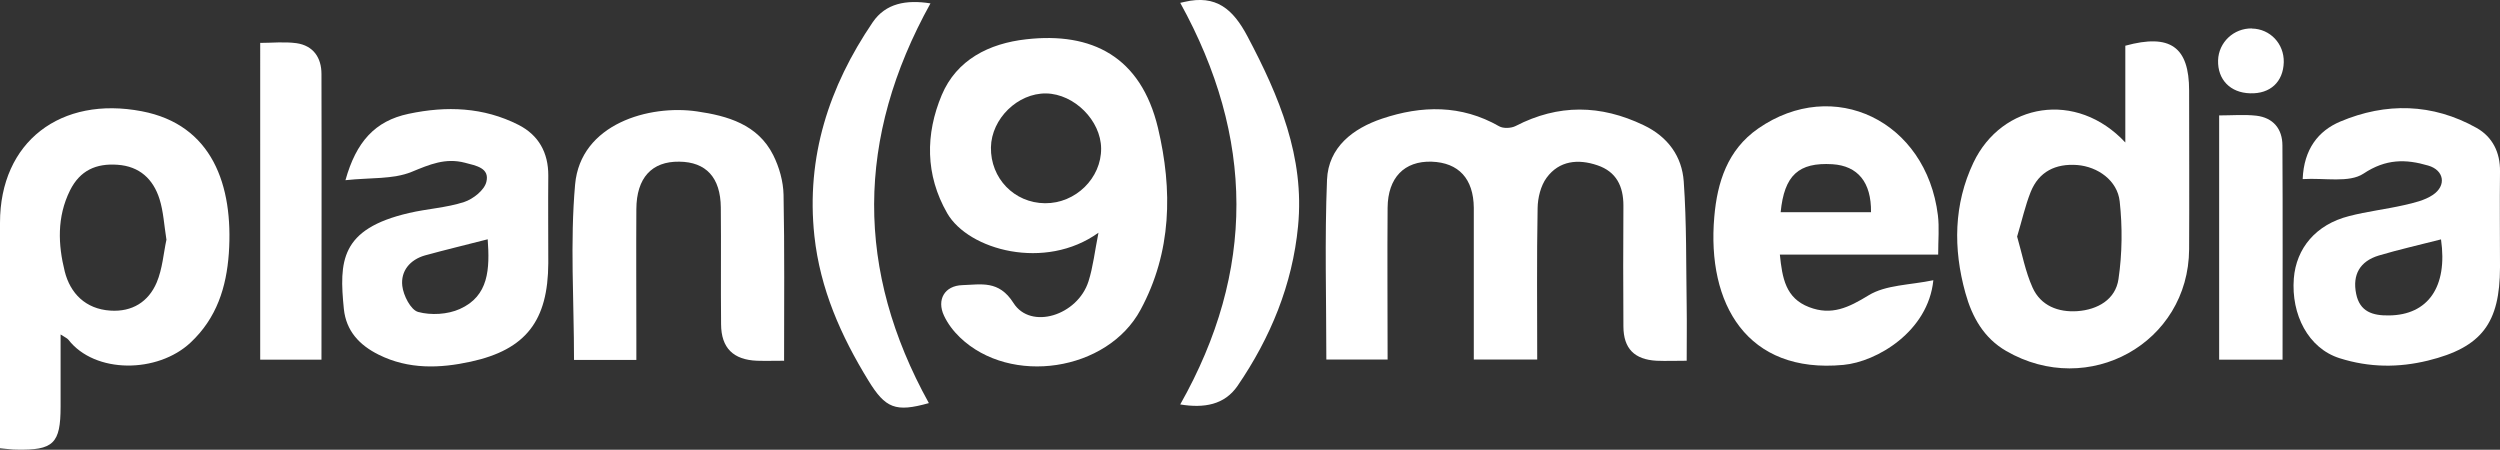
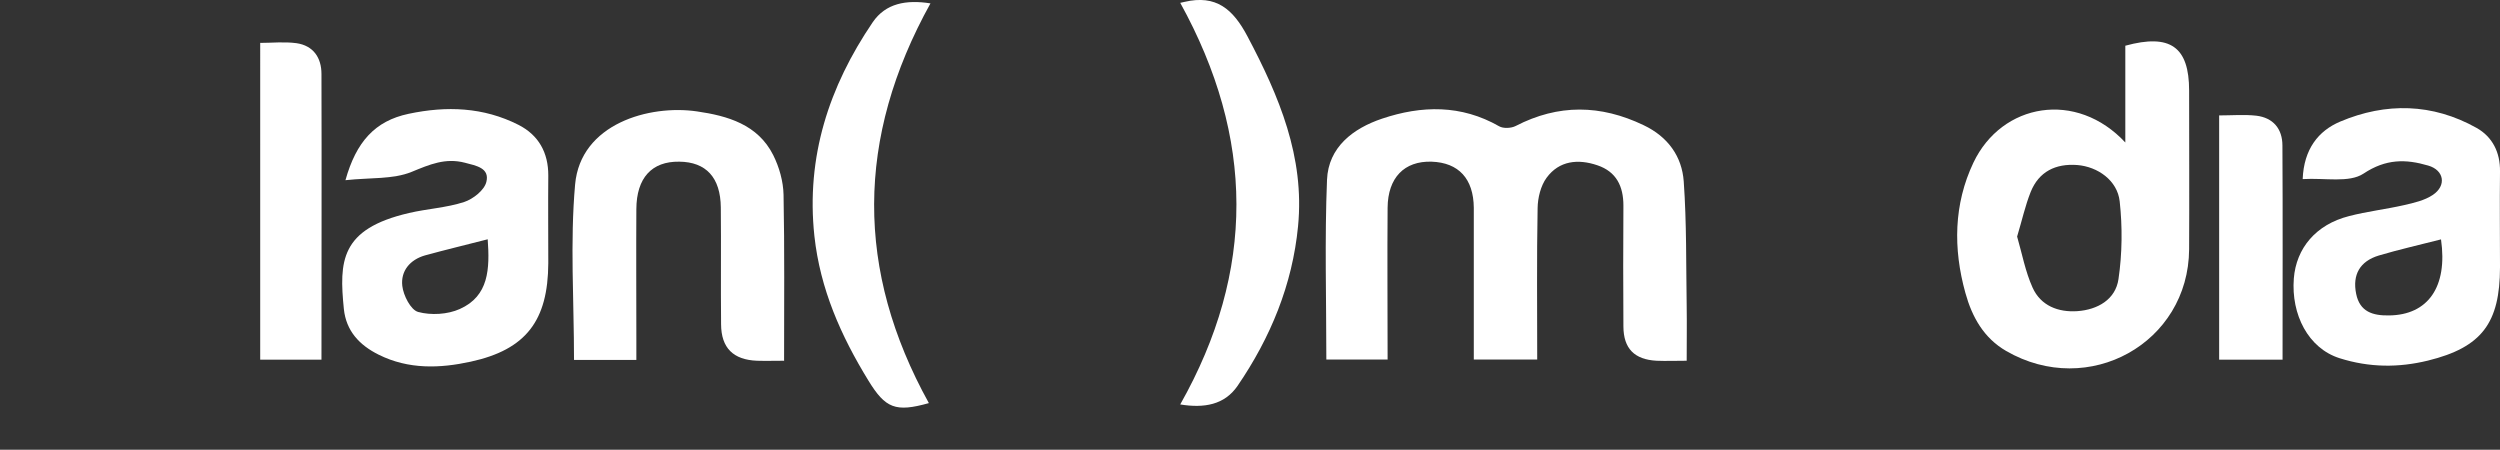
<svg xmlns="http://www.w3.org/2000/svg" id="Capa_2" data-name="Capa 2" viewBox="0 0 186.49 33.55">
  <rect x="0" y="0" width="186.49" height="33.55" fill="#333333" stroke="none" />
  <defs>
    <style> .cls-1 { fill: #fff; } </style>
  </defs>
  <g id="Capa_2-2" data-name="Capa 2">
    <g>
      <path class="cls-1" d="m103.52,26.82h-4.58c0-4.53-.13-8.98.05-13.41.1-2.43,1.94-3.83,4.11-4.56,2.95-.99,5.9-1.05,8.73.57.31.18.9.15,1.23-.02,3.19-1.65,6.34-1.6,9.55-.06,1.81.86,2.86,2.33,2.99,4.2.22,3.1.17,6.21.22,9.32.02,1.29,0,2.57,0,4.05-.83,0-1.54.03-2.25,0-1.65-.09-2.46-.91-2.47-2.55-.02-3.01-.02-6.02,0-9.02,0-1.44-.52-2.53-1.94-3.01-1.44-.49-2.85-.35-3.79.93-.44.6-.66,1.5-.67,2.27-.07,3.73-.03,7.45-.03,11.29h-4.73c0-2.8,0-5.58,0-8.36,0-.99,0-1.97,0-2.96-.02-2.17-1.13-3.37-3.15-3.44-2.03-.06-3.26,1.19-3.28,3.43-.03,3.73,0,7.46,0,11.34Z" />
-       <path class="cls-1" d="m81.94,17.36c-3.97,2.86-9.69,1.3-11.28-1.45-1.65-2.87-1.63-5.91-.41-8.82,1.11-2.63,3.52-3.85,6.31-4.16,4.87-.55,8.54,1.27,9.82,6.61,1.1,4.64,1.03,9.26-1.3,13.57-2.48,4.6-9.7,5.68-13.47,2.06-.48-.46-.91-1.02-1.19-1.62-.56-1.19.04-2.24,1.37-2.28,1.39-.04,2.72-.39,3.81,1.33,1.28,2.03,4.79.94,5.6-1.62.34-1.07.46-2.21.74-3.61Zm-3.98-2.2c2.27.02,4.2-1.87,4.18-4.09-.02-2.08-2-4.06-4.1-4.1-2.12-.03-4.08,1.88-4.12,4.02-.04,2.31,1.74,4.15,4.03,4.17Z" />
-       <path class="cls-1" d="m4.52,24.96c0,1.96,0,3.66,0,5.37,0,2.76-.53,3.27-3.31,3.21-.35,0-.71-.06-1.21-.1v-1.57C0,26.79,0,21.71,0,16.62c0-6.06,4.54-9.48,10.58-8.32,5.24,1,6.84,5.5,6.49,10.6-.18,2.52-.9,4.83-2.86,6.66-2.46,2.3-7.13,2.33-9.11-.22-.09-.11-.24-.17-.58-.39Zm7.9-7.05c-.18-1.14-.23-2.14-.52-3.06-.47-1.49-1.49-2.45-3.14-2.56-1.58-.11-2.79.41-3.54,1.92-.98,1.98-.89,4.04-.39,6.04.41,1.63,1.55,2.8,3.4,2.92,1.63.11,2.85-.66,3.46-2.1.43-1.02.51-2.19.72-3.16Z" />
      <path class="cls-1" d="m158.54,10.65V3.41c3.36-.92,4.76.09,4.76,3.35,0,3.94.02,7.89,0,11.83-.04,7-7.5,11.15-13.65,7.59-1.66-.96-2.54-2.52-3.04-4.33-.92-3.31-.87-6.62.6-9.72,2.12-4.45,7.69-5.43,11.35-1.48Zm-8.07,7c.37,1.28.61,2.6,1.15,3.8.61,1.36,1.92,1.86,3.35,1.76,1.51-.11,2.84-.87,3.06-2.39.28-1.9.3-3.89.09-5.8-.17-1.56-1.64-2.59-3.17-2.71-1.61-.12-2.86.49-3.47,2.01-.41,1.03-.65,2.13-1.01,3.32Z" />
-       <path class="cls-1" d="m144.22,20.9c-.38,3.83-4.22,6.09-6.71,6.32-7.19.68-10.2-4.55-9.63-11.05.22-2.56.98-4.99,3.27-6.58,5.63-3.91,12.54-.58,13.41,6.47.11.91.02,1.84.02,2.93h-11.81c.18,1.76.43,3.25,2.18,3.92,1.68.65,2.95.03,4.44-.88,1.29-.79,3.08-.76,4.85-1.13Zm-4.65-5.07c.03-2.24-.99-3.46-2.88-3.58-2.52-.15-3.59.82-3.86,3.58h6.75Z" />
      <path class="cls-1" d="m25.77,13.44c.8-2.86,2.2-4.42,4.71-4.95,2.83-.6,5.58-.5,8.19.82,1.5.76,2.24,2.07,2.23,3.79-.02,2.18,0,4.35,0,6.53-.02,4.28-1.65,6.45-5.79,7.35-2.29.5-4.63.59-6.86-.52-1.45-.72-2.43-1.78-2.6-3.41-.35-3.54-.29-5.97,4.86-7.16,1.36-.32,2.79-.39,4.11-.82.67-.22,1.51-.88,1.66-1.5.26-1.04-.76-1.21-1.6-1.43-1.46-.38-2.63.13-3.97.68-1.39.57-3.08.42-4.92.62Zm10.61,4.41c-1.67.43-3.18.79-4.67,1.2-1.13.32-1.83,1.17-1.7,2.28.08.71.63,1.79,1.18,1.94.96.26,2.2.19,3.11-.22,2.17-.97,2.24-2.99,2.08-5.21Z" />
      <path class="cls-1" d="m171.77,13.36c.09-2.24,1.17-3.6,2.8-4.29,3.41-1.44,6.88-1.37,10.17.47,1.19.67,1.77,1.83,1.75,3.25-.03,2.38,0,4.77,0,7.15-.01,4.14-1.34,5.97-5.38,6.96-2.17.53-4.35.53-6.59-.18-2.33-.74-3.62-3.25-3.41-5.95.18-2.25,1.64-4.02,4.12-4.65,1.35-.35,2.75-.51,4.11-.82.74-.17,1.53-.35,2.14-.76,1.04-.7.84-1.85-.35-2.19-1.67-.49-3.15-.51-4.82.6-1.07.71-2.88.31-4.54.41Zm10.31,4.5c-1.64.42-3.15.76-4.63,1.2-1.42.43-1.98,1.44-1.69,2.86.27,1.34,1.24,1.63,2.45,1.61,2.91-.03,4.39-2.13,3.88-5.67Z" />
      <path class="cls-1" d="m58.47,26.91c-.67,0-1.34.02-2,0-1.77-.07-2.67-.95-2.68-2.72-.03-2.9.01-5.81-.02-8.71-.02-2.24-1.1-3.4-3.1-3.42-2.05-.03-3.19,1.21-3.2,3.54-.02,3.22,0,6.43,0,9.65,0,.5,0,1.01,0,1.6h-4.65c0-4.41-.3-8.78.08-13.08.4-4.54,5.54-5.98,9.09-5.46,2.28.33,4.54.97,5.69,3.26.45.9.75,1.96.77,2.96.08,4.08.04,8.16.04,12.41Z" />
      <path class="cls-1" d="m69.41.25c-5.58,10.06-5.59,19.94-.12,29.82-2.49.7-3.24.39-4.51-1.68-2.05-3.34-3.6-6.83-4.03-10.79-.63-5.9,1.09-11.14,4.35-15.94.97-1.42,2.5-1.69,4.3-1.41Z" />
      <path class="cls-1" d="m88.05.21c.21-.05.26-.06.31-.07,2.35-.55,3.62.53,4.7,2.58,2.36,4.46,4.27,8.99,3.77,14.15-.42,4.36-2.05,8.31-4.51,11.91-.98,1.43-2.51,1.68-4.28,1.39,5.63-9.96,5.55-19.91,0-29.96Z" />
-       <path class="cls-1" d="m23.99,26.83h-4.58V3.2c.88,0,1.8-.1,2.7.02,1.26.18,1.87,1.08,1.87,2.3.02,7.04,0,14.08,0,21.31Z" />
+       <path class="cls-1" d="m23.99,26.83h-4.58V3.2c.88,0,1.8-.1,2.7.02,1.26.18,1.87,1.08,1.87,2.3.02,7.04,0,14.08,0,21.31" />
      <path class="cls-1" d="m170.28,26.83h-4.74V8.61c.94,0,1.87-.08,2.77.02,1.26.15,1.95.98,1.95,2.23.03,5.28.01,10.55.01,15.98Z" />
-       <path class="cls-1" d="m167.98,2.13c1.36.02,2.41,1.13,2.38,2.51-.04,1.47-1.01,2.37-2.51,2.32-1.48-.04-2.43-1.02-2.39-2.46.04-1.34,1.16-2.4,2.52-2.38Z" />
    </g>
  </g>
</svg>